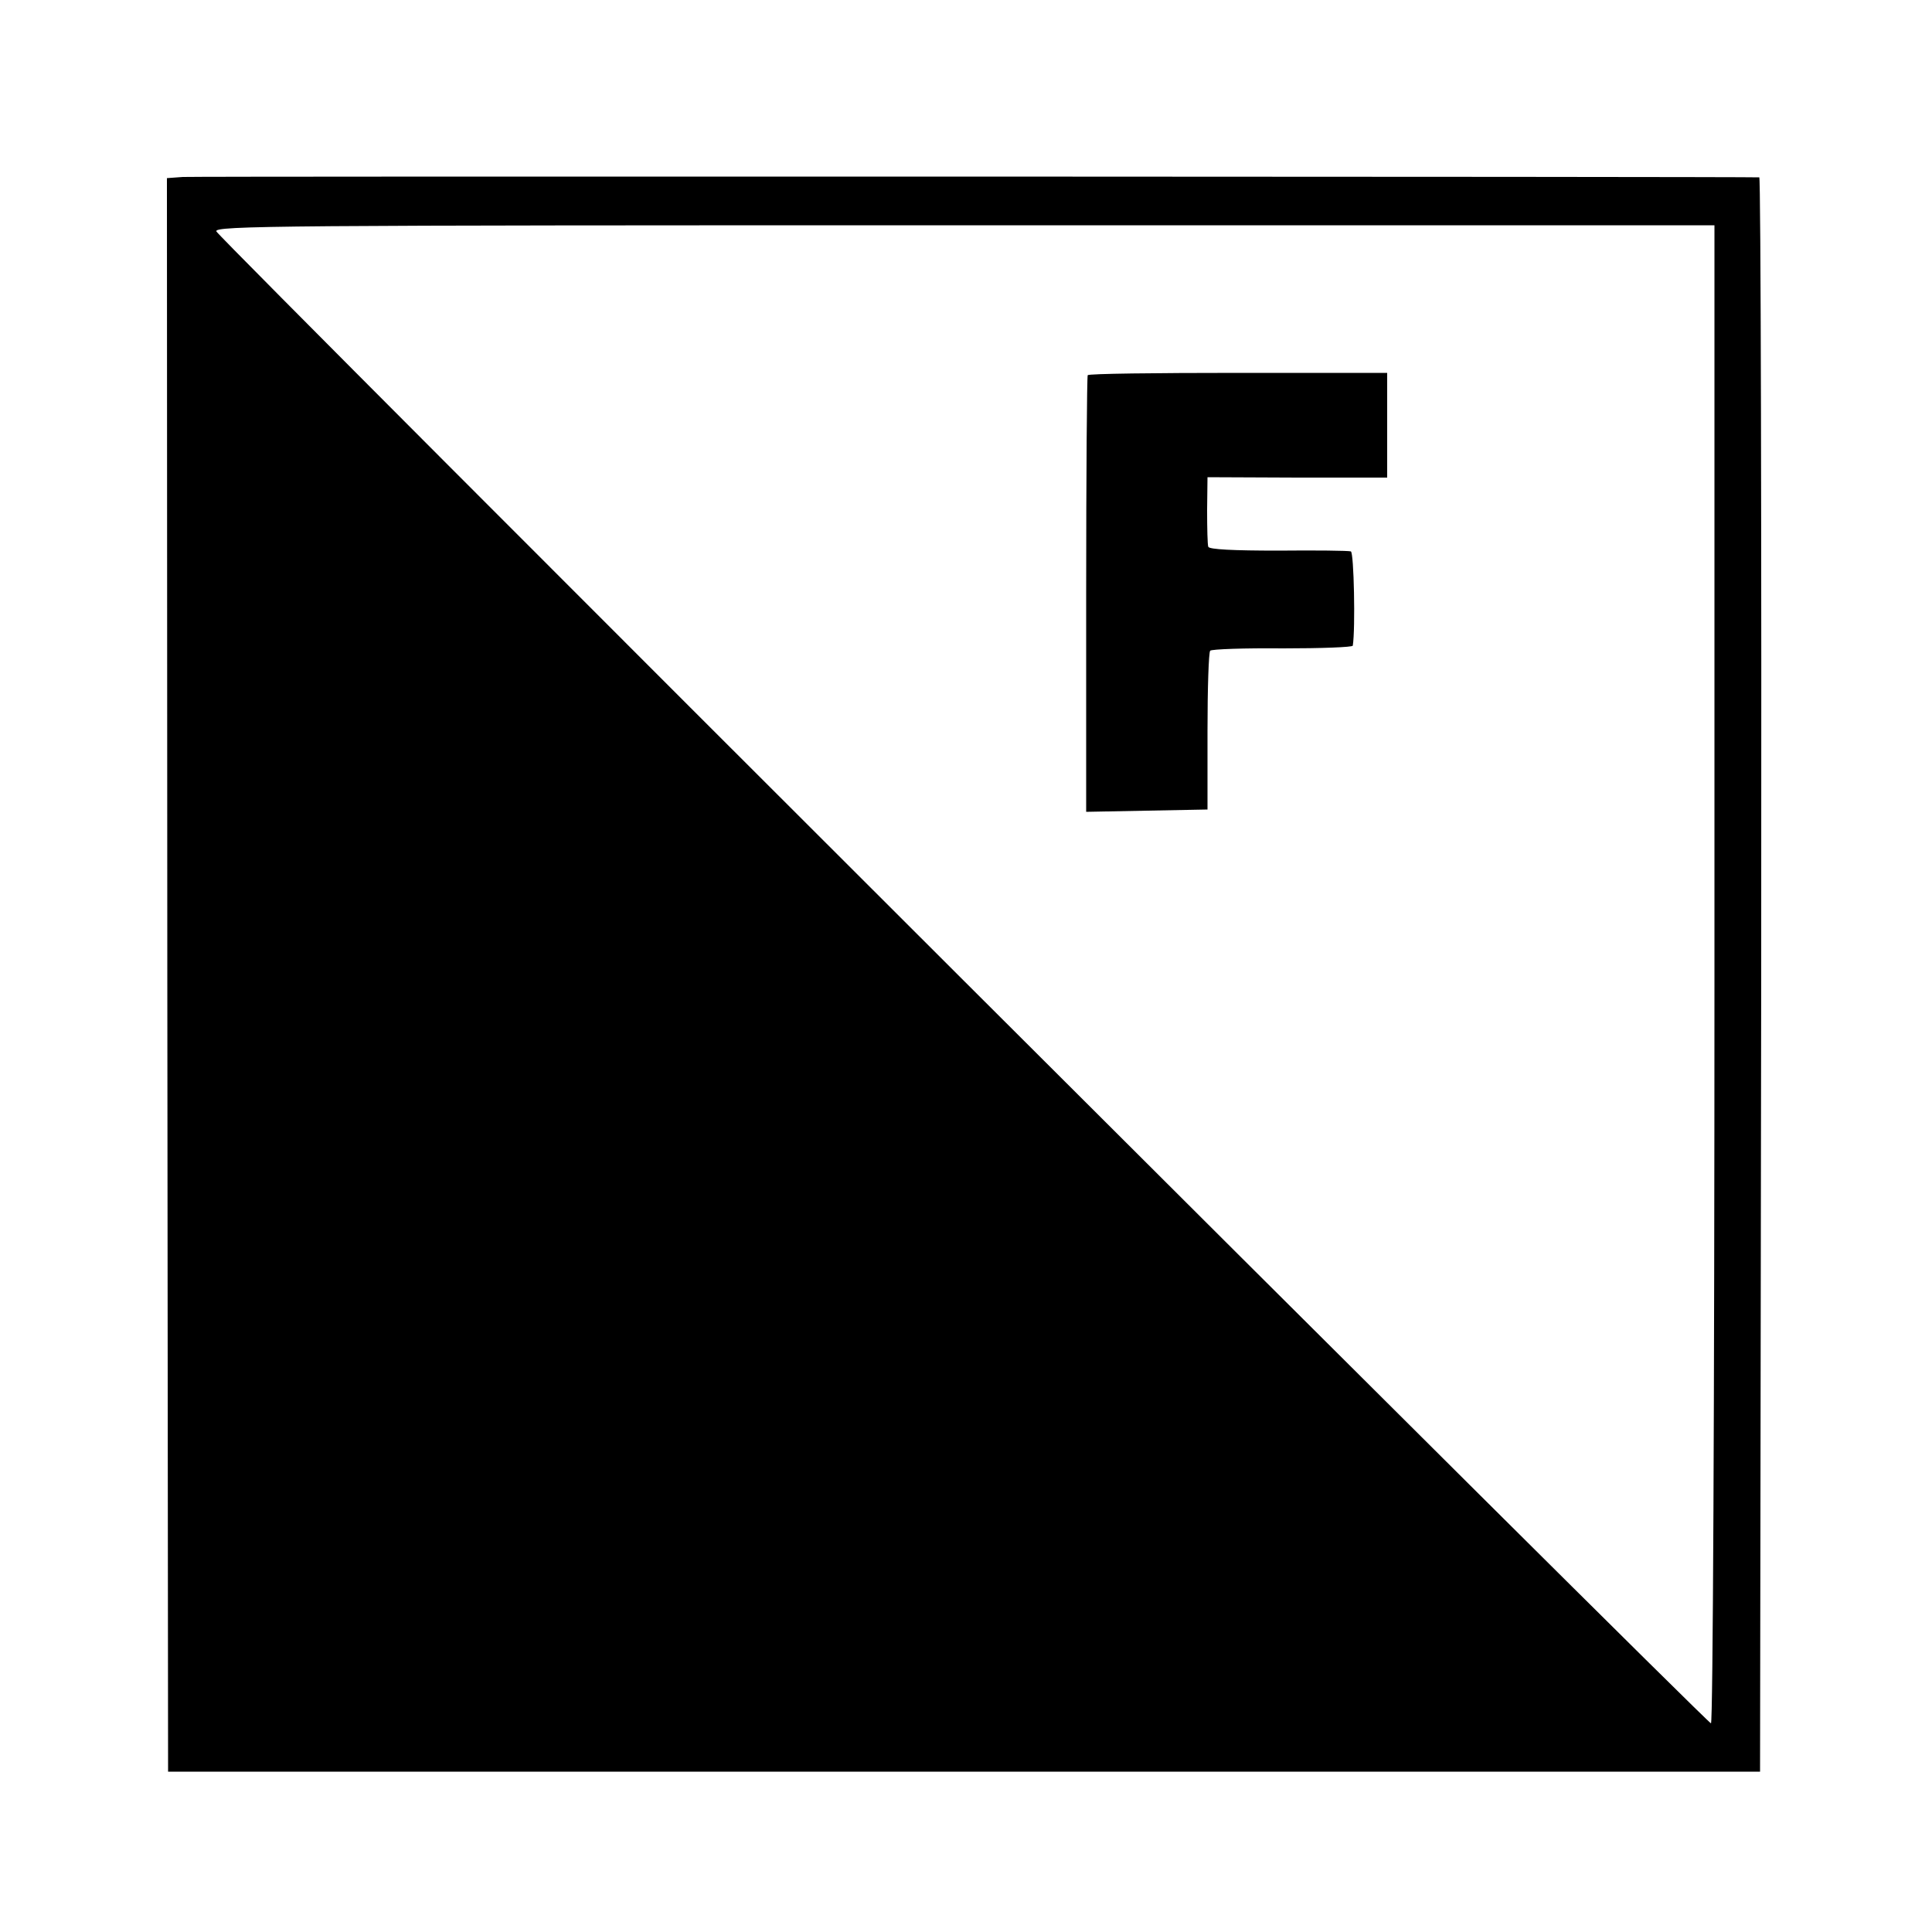
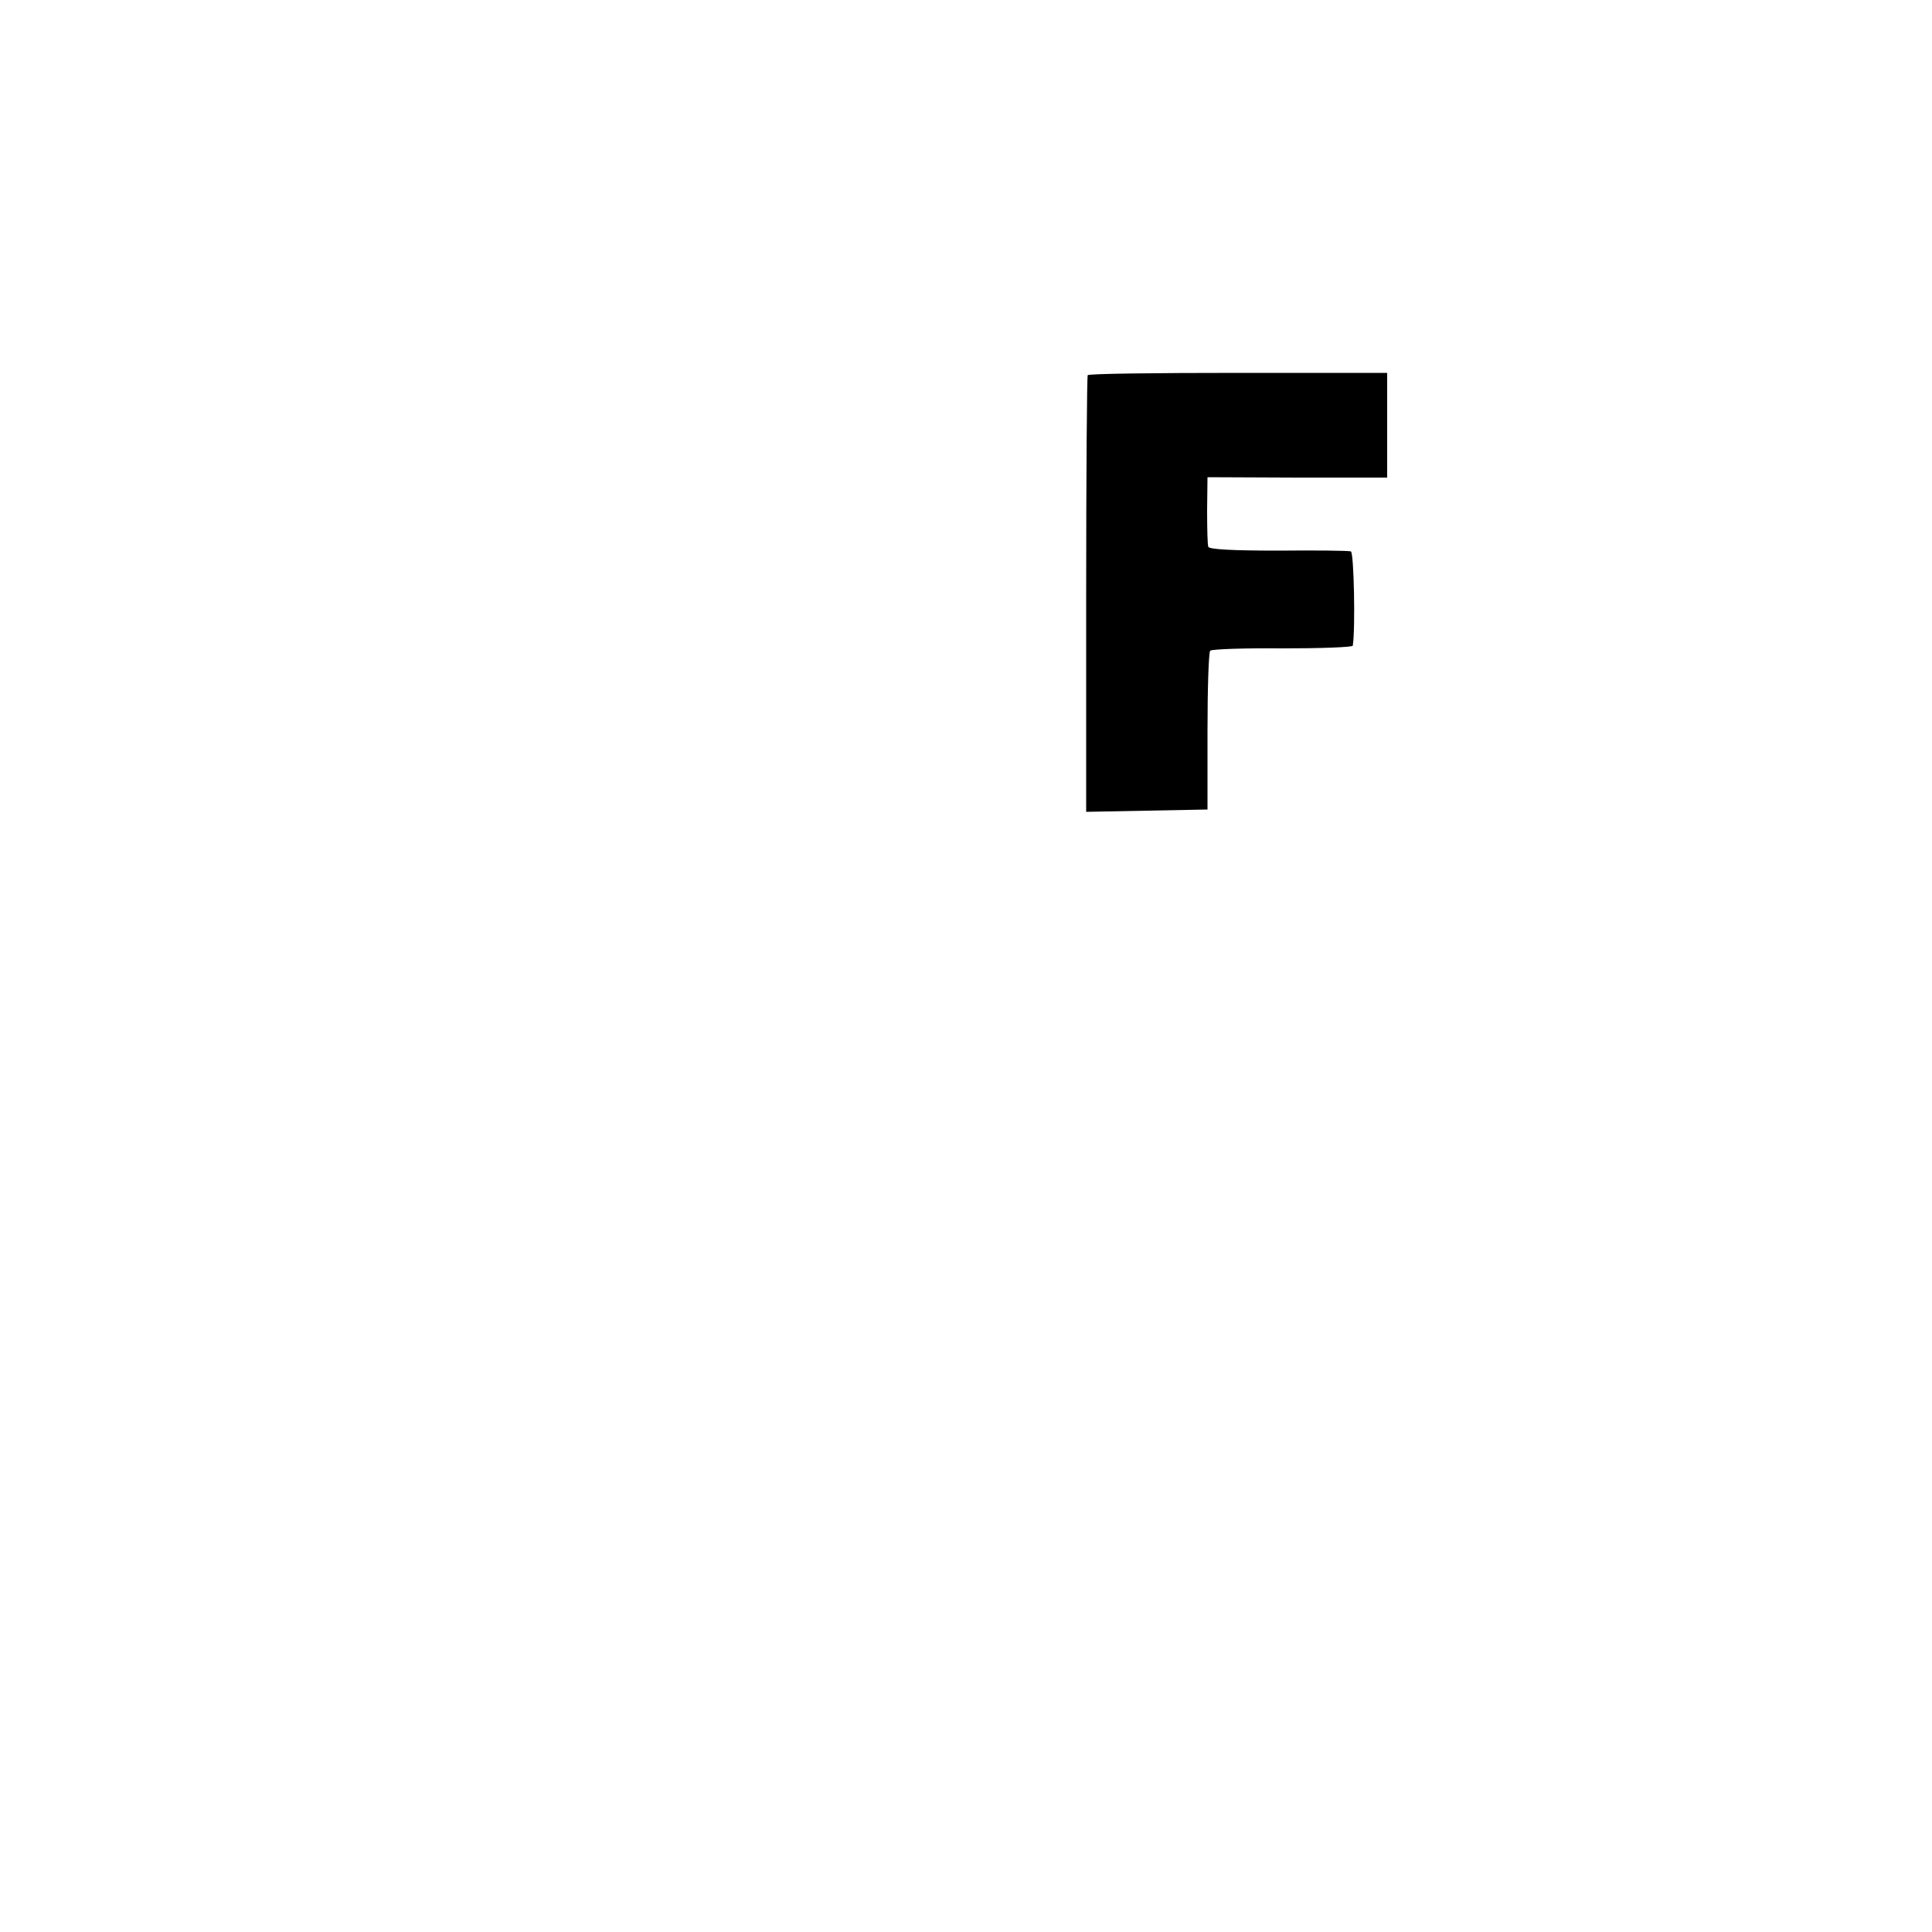
<svg xmlns="http://www.w3.org/2000/svg" version="1.0" width="500pt" height="500pt" viewBox="0 0 500 500" preserveAspectRatio="xMidYMid meet">
  <g transform="translate(0,500) scale(0.1,-0.1)" fill="#000000" stroke="none">
-     <path d="M473 4542 l-41 -3 1 -2062 2 -2062 2060 0 2060 0 3 2063 c1 1134 -1 2062 -5 2063 -24 2 -4045 3 -4080 1z m3964 -2064 c0 -1114 -4 -1938 -9 -1938 -11 0 -3856 3838 -3868 3861 -8 15 157 16 1934 16 l1943 0 0 -1939z" />
    <path d="M2815 4029 c-2 -3 -4 -258 -4 -567 l0 -563 157 3 157 3 0 202 c0 111 3 205 7 209 4 4 89 7 188 6 99 0 180 3 181 7 7 44 3 241 -5 244 -6 2 -91 3 -188 2 -115 0 -179 3 -181 10 -2 5 -3 48 -3 95 l1 85 233 -1 232 0 0 135 0 136 -386 0 c-212 0 -387 -2 -389 -6z" />
  </g>
</svg>